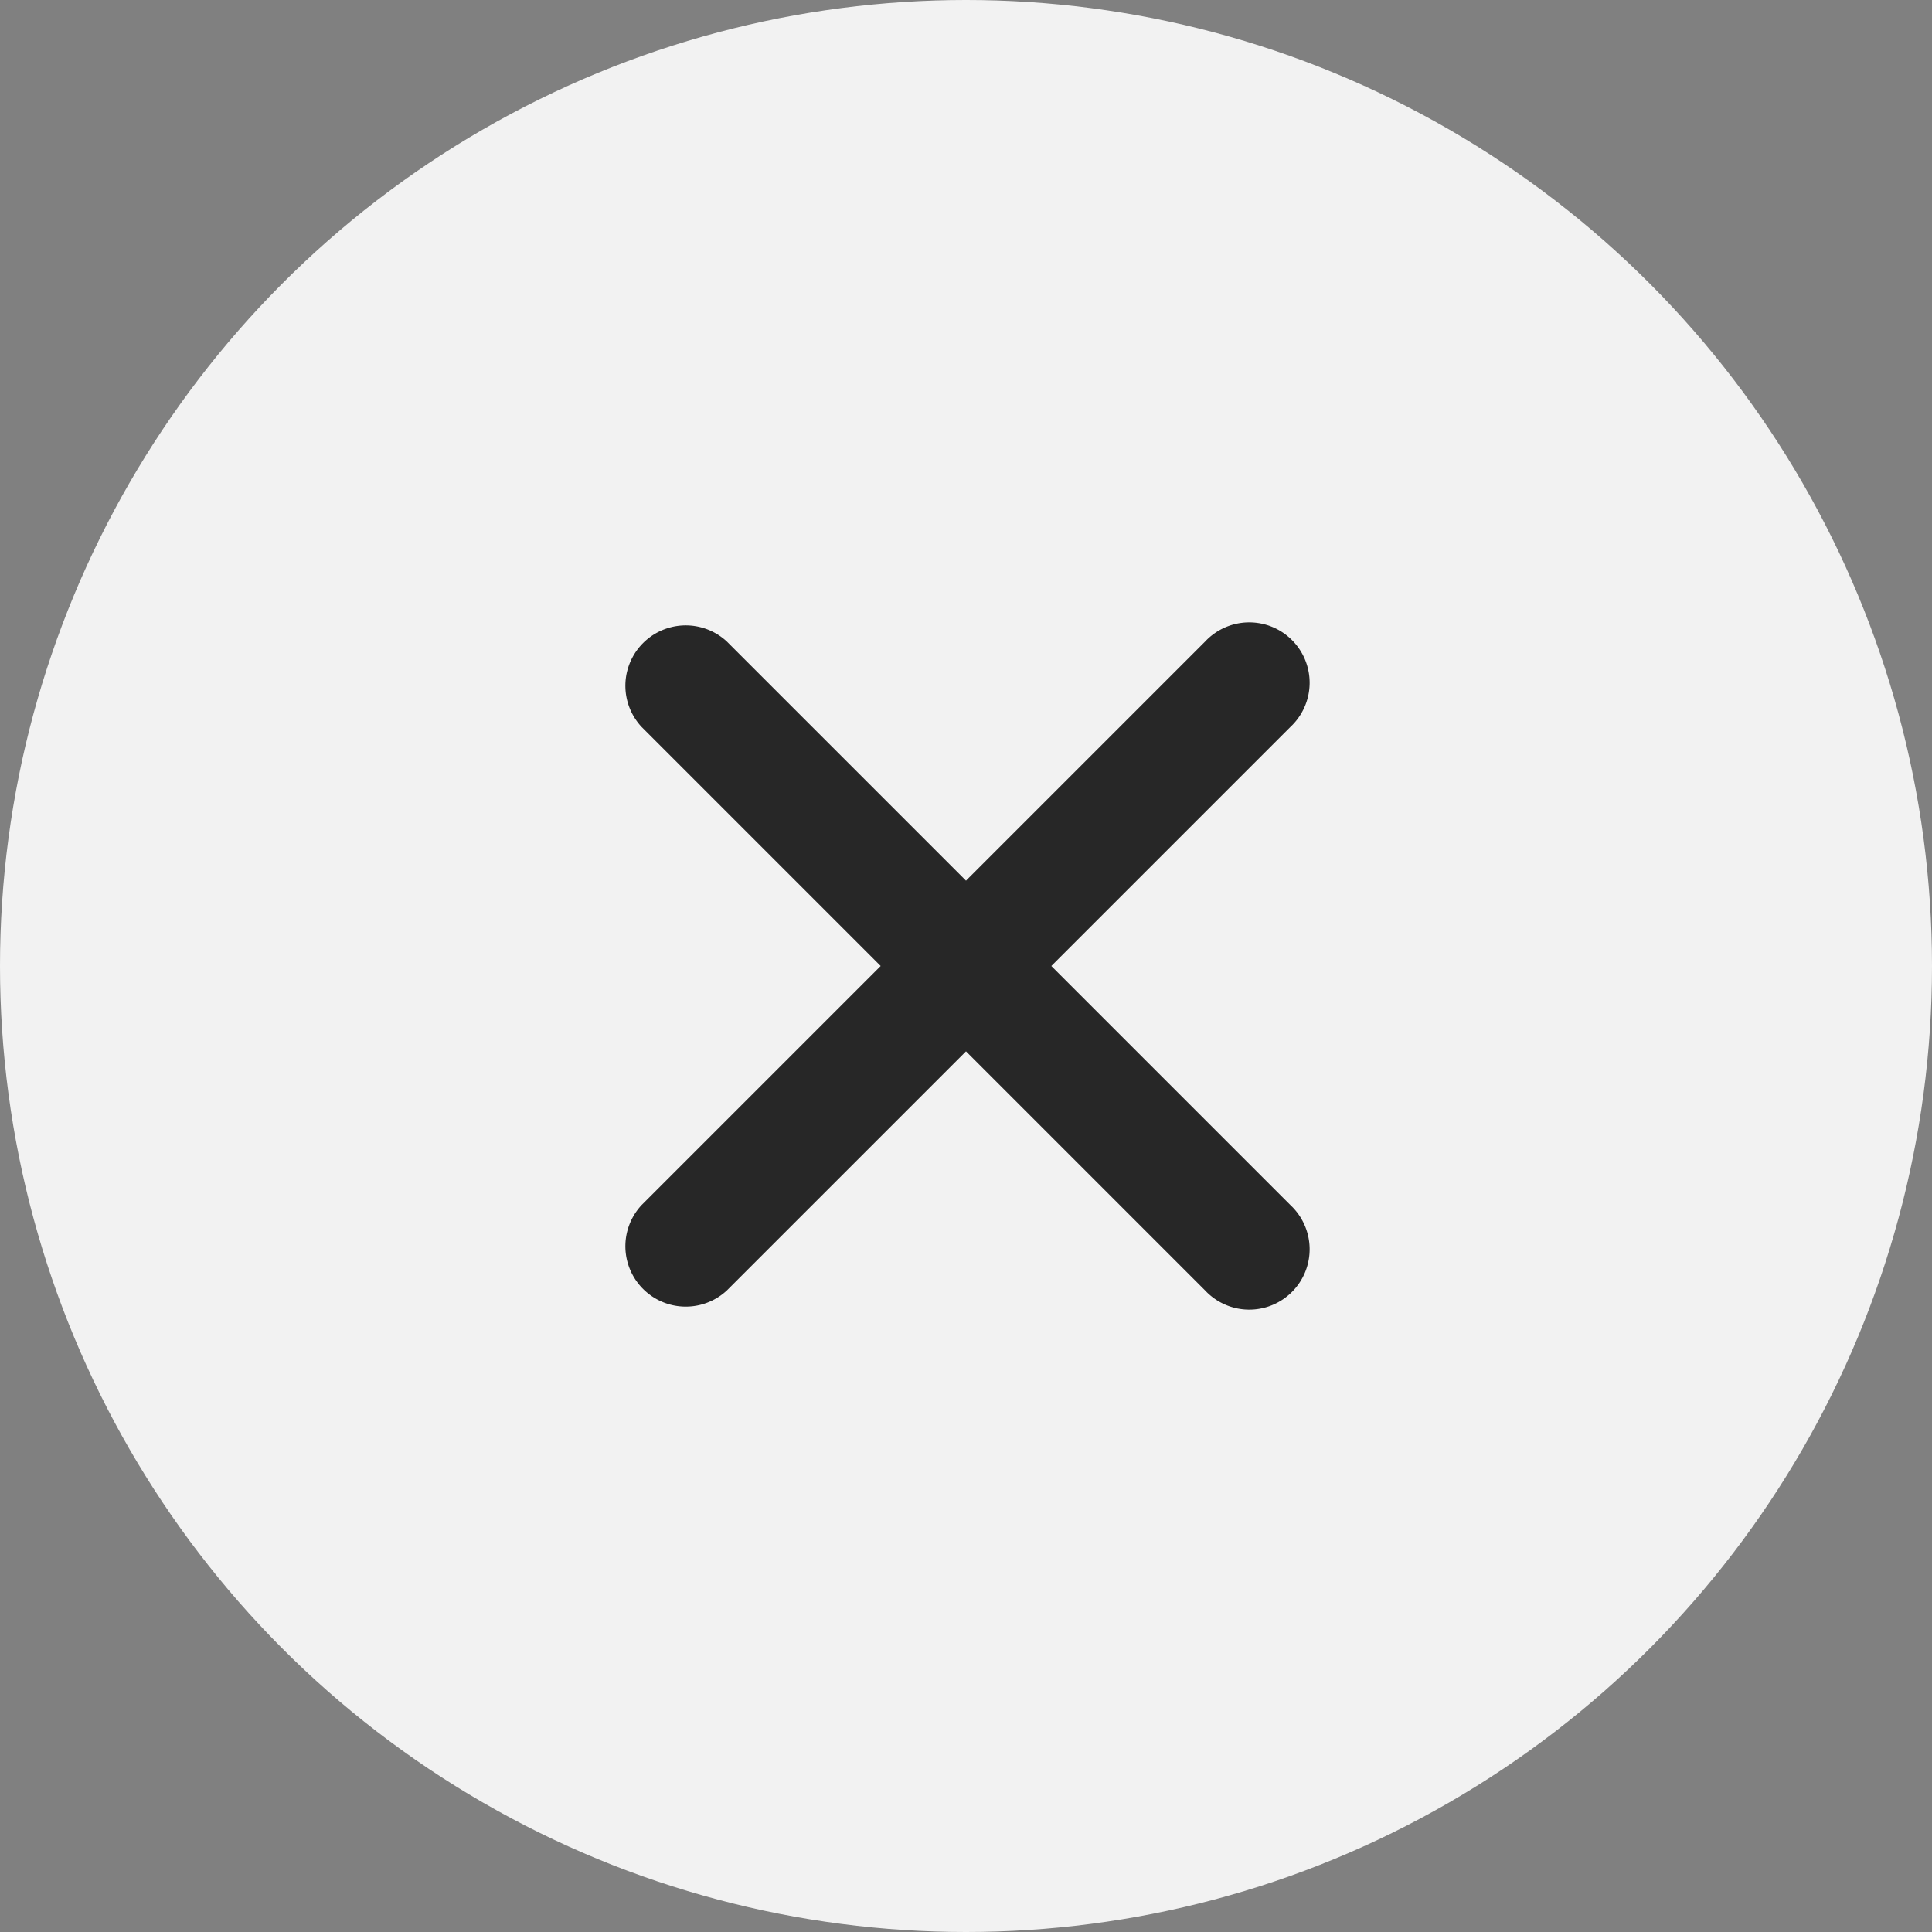
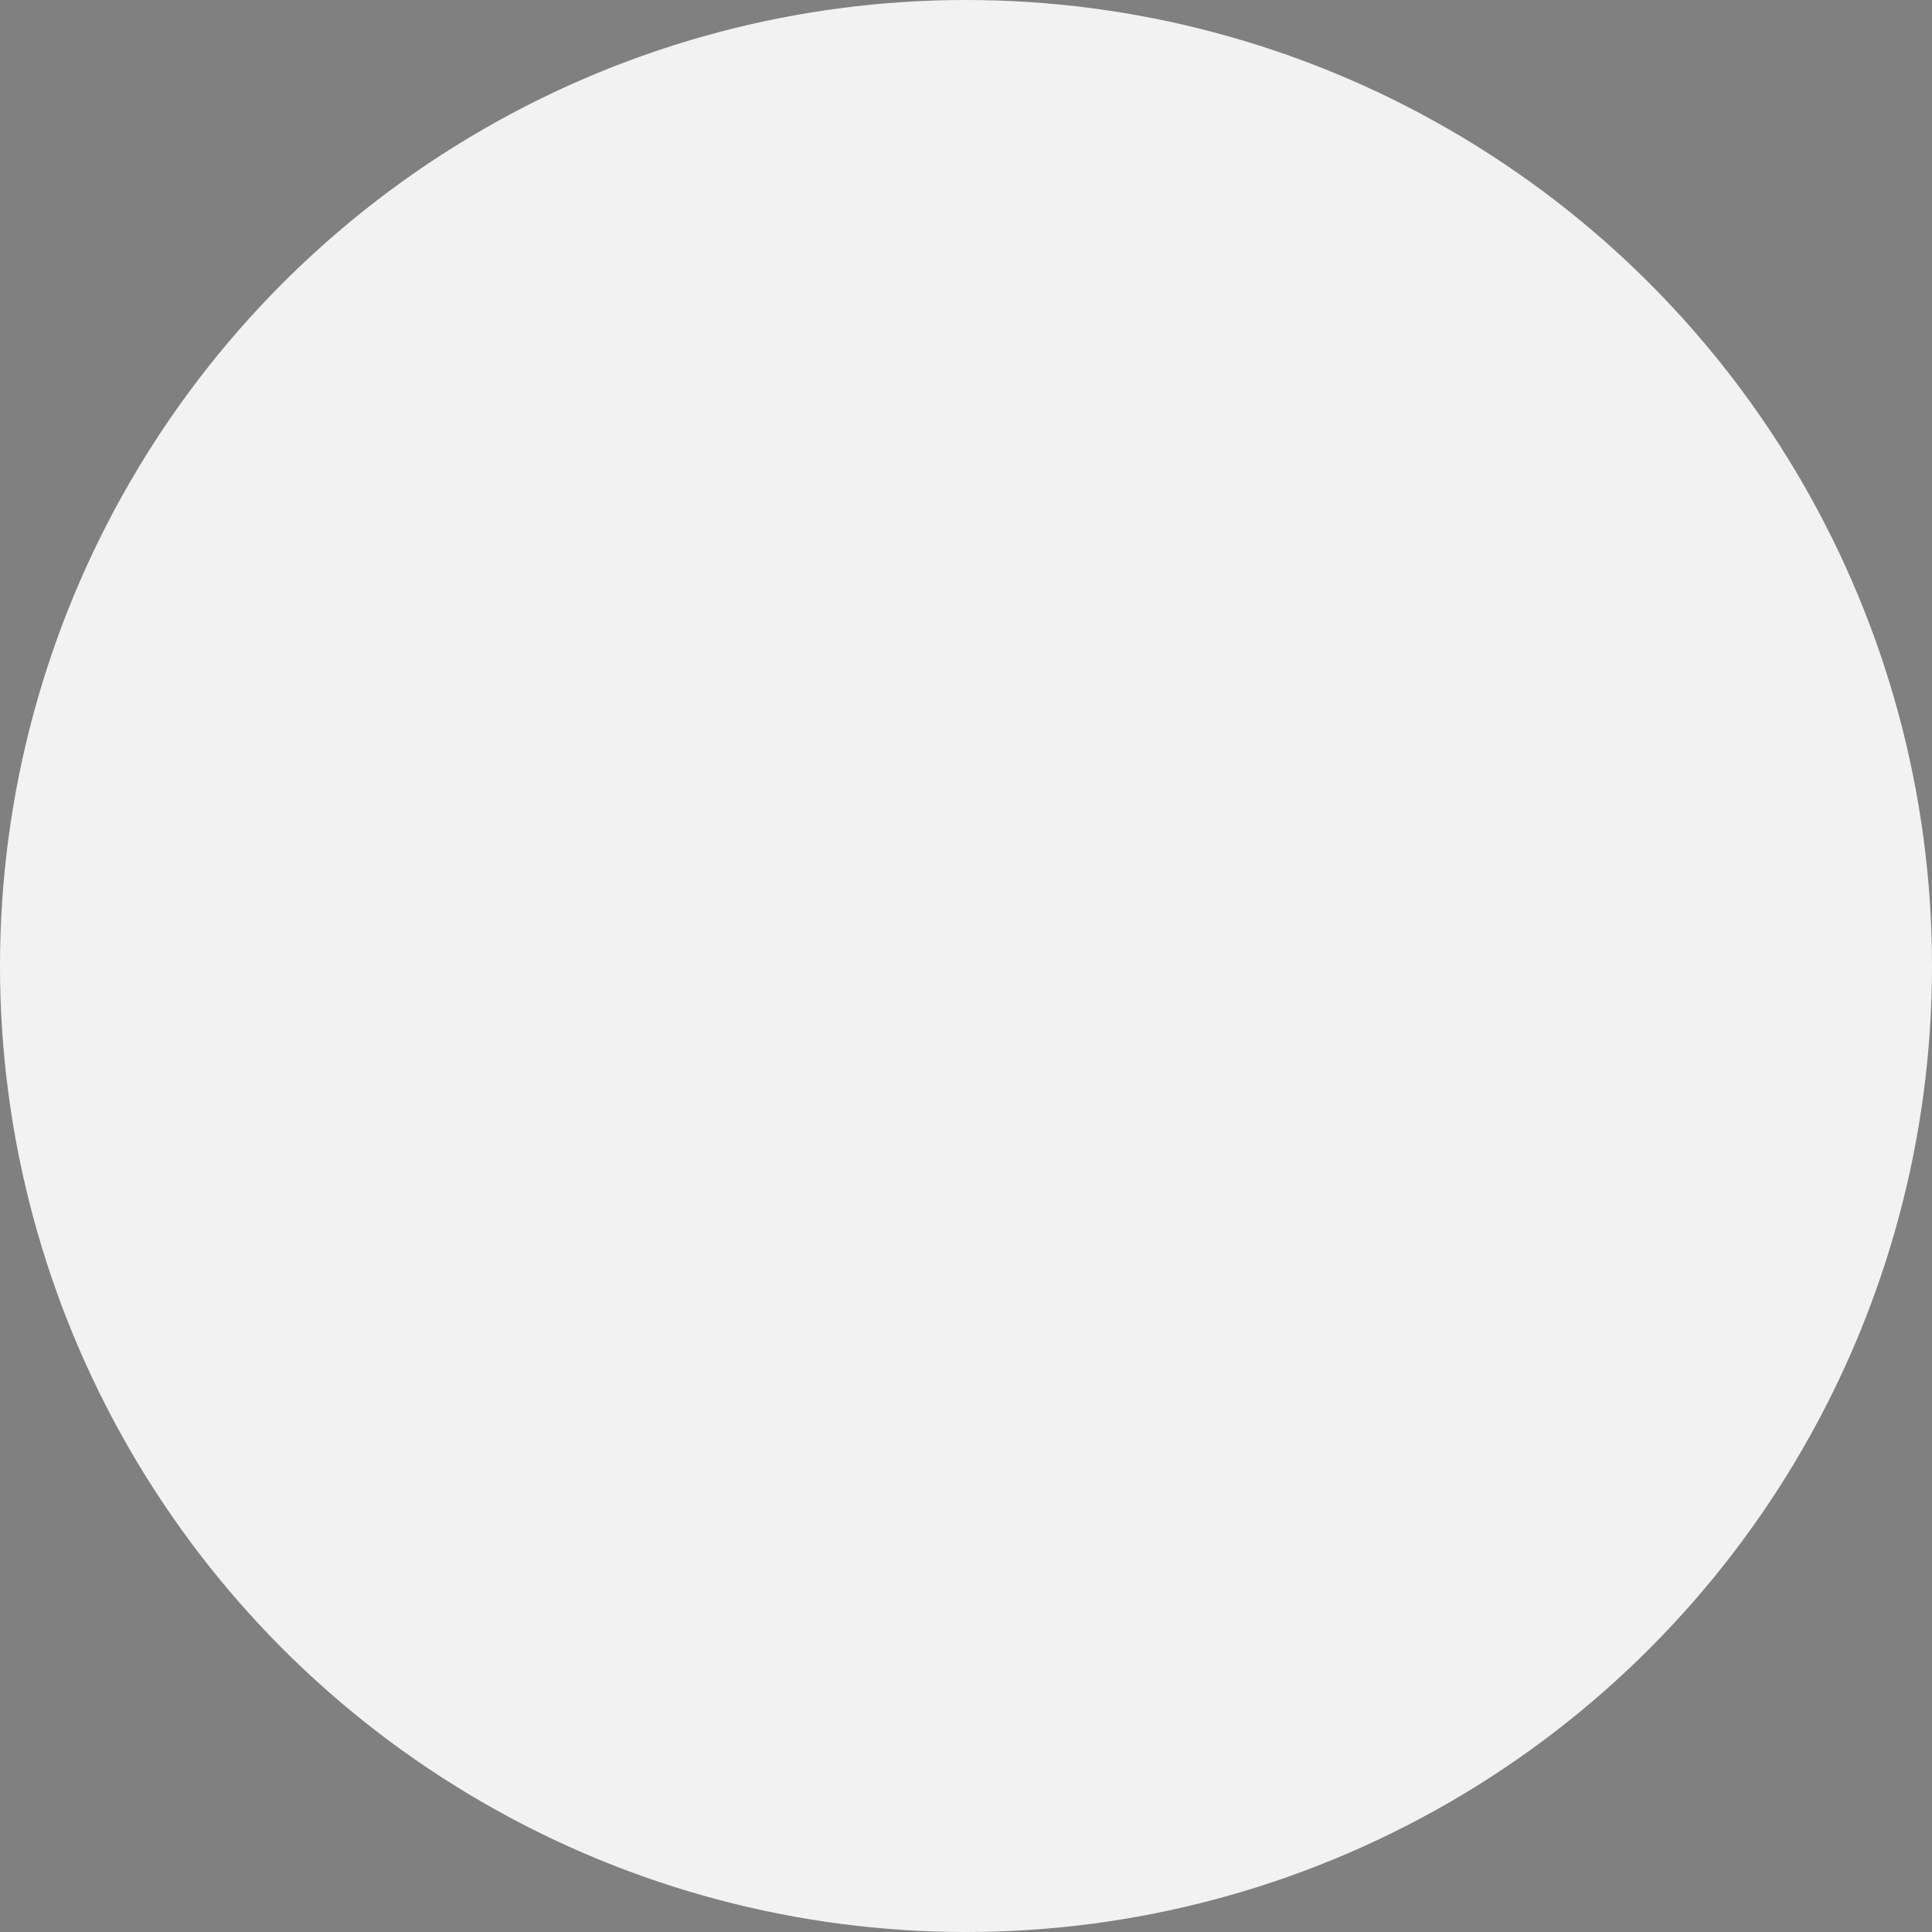
<svg xmlns="http://www.w3.org/2000/svg" width="24" height="24" fill="none">
  <rect width="100%" height="100%" fill="#808080" stroke="none" />
  <circle cx="12" cy="12" r="12" fill="#F2F2F2" />
-   <path fill-rule="evenodd" clip-rule="evenodd" d="M16.03 14.97a.75.75 0 11-1.06 1.06L12 13.06l-2.97 2.97a.75.75 0 01-1.06-1.06L10.94 12 7.97 9.03a.75.75 0 011.06-1.06L12 10.94l2.97-2.97a.75.75 0 111.06 1.06L13.06 12l2.97 2.97z" fill="#272727" />
</svg>